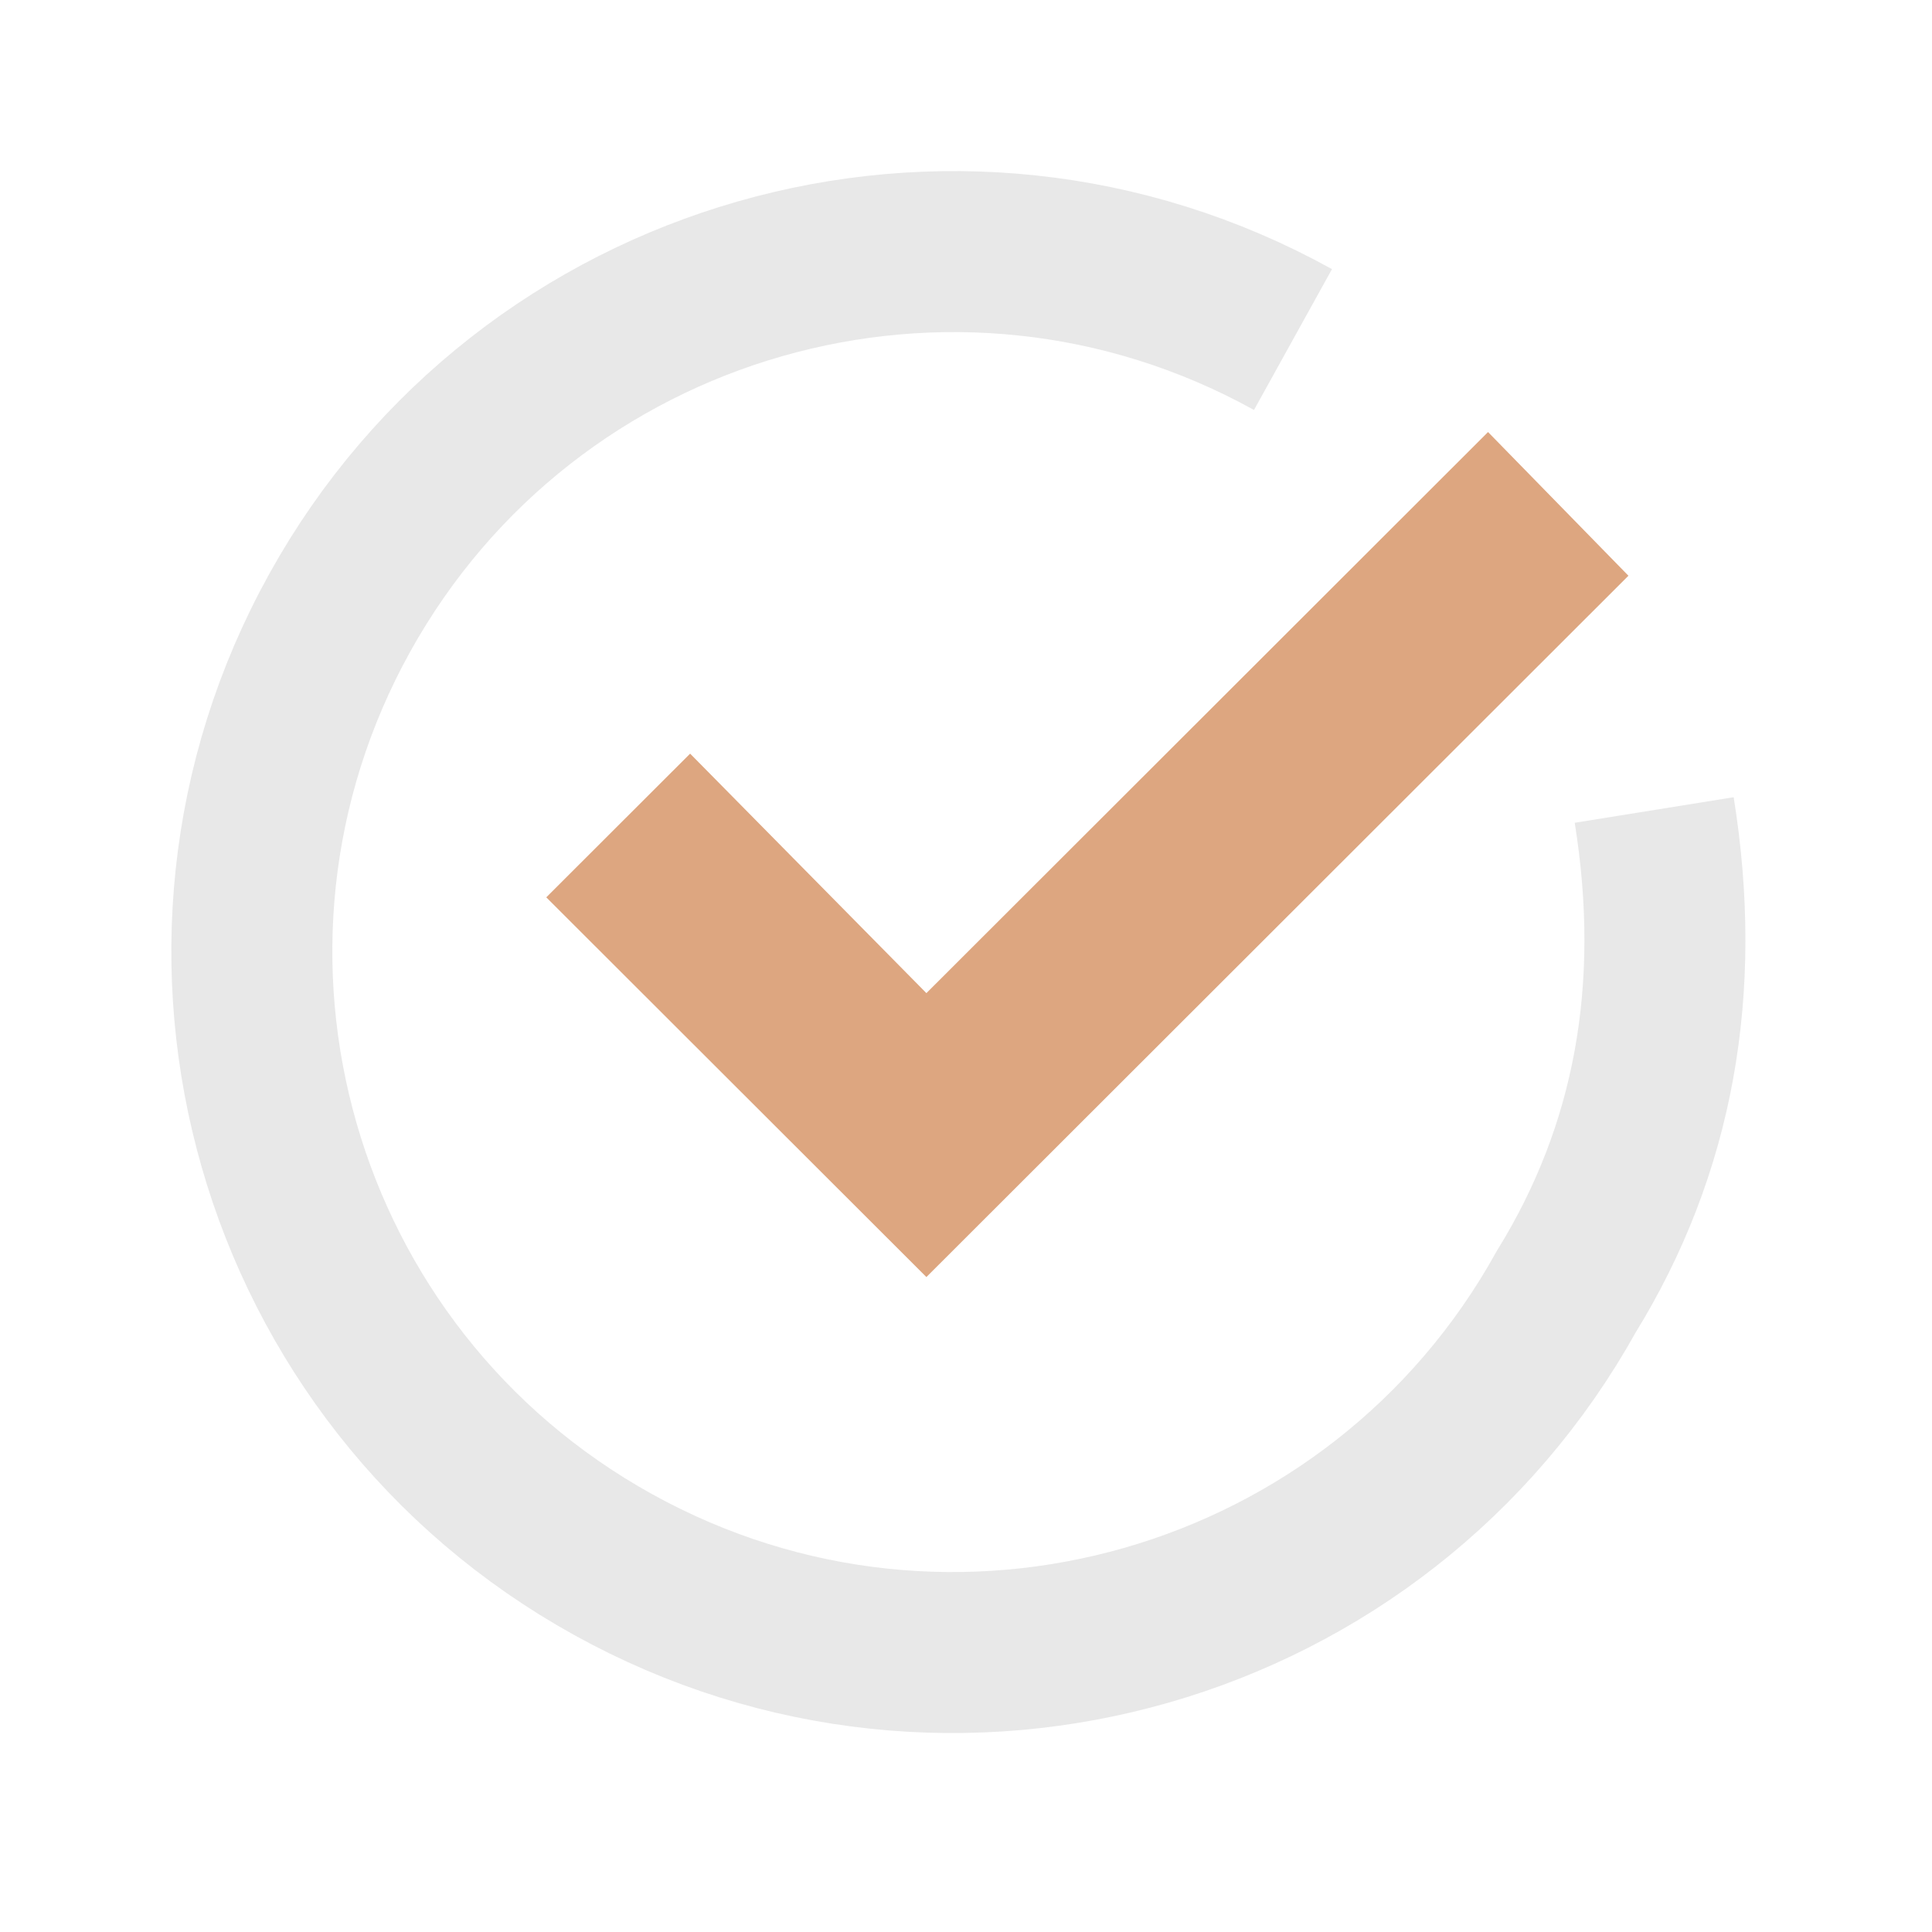
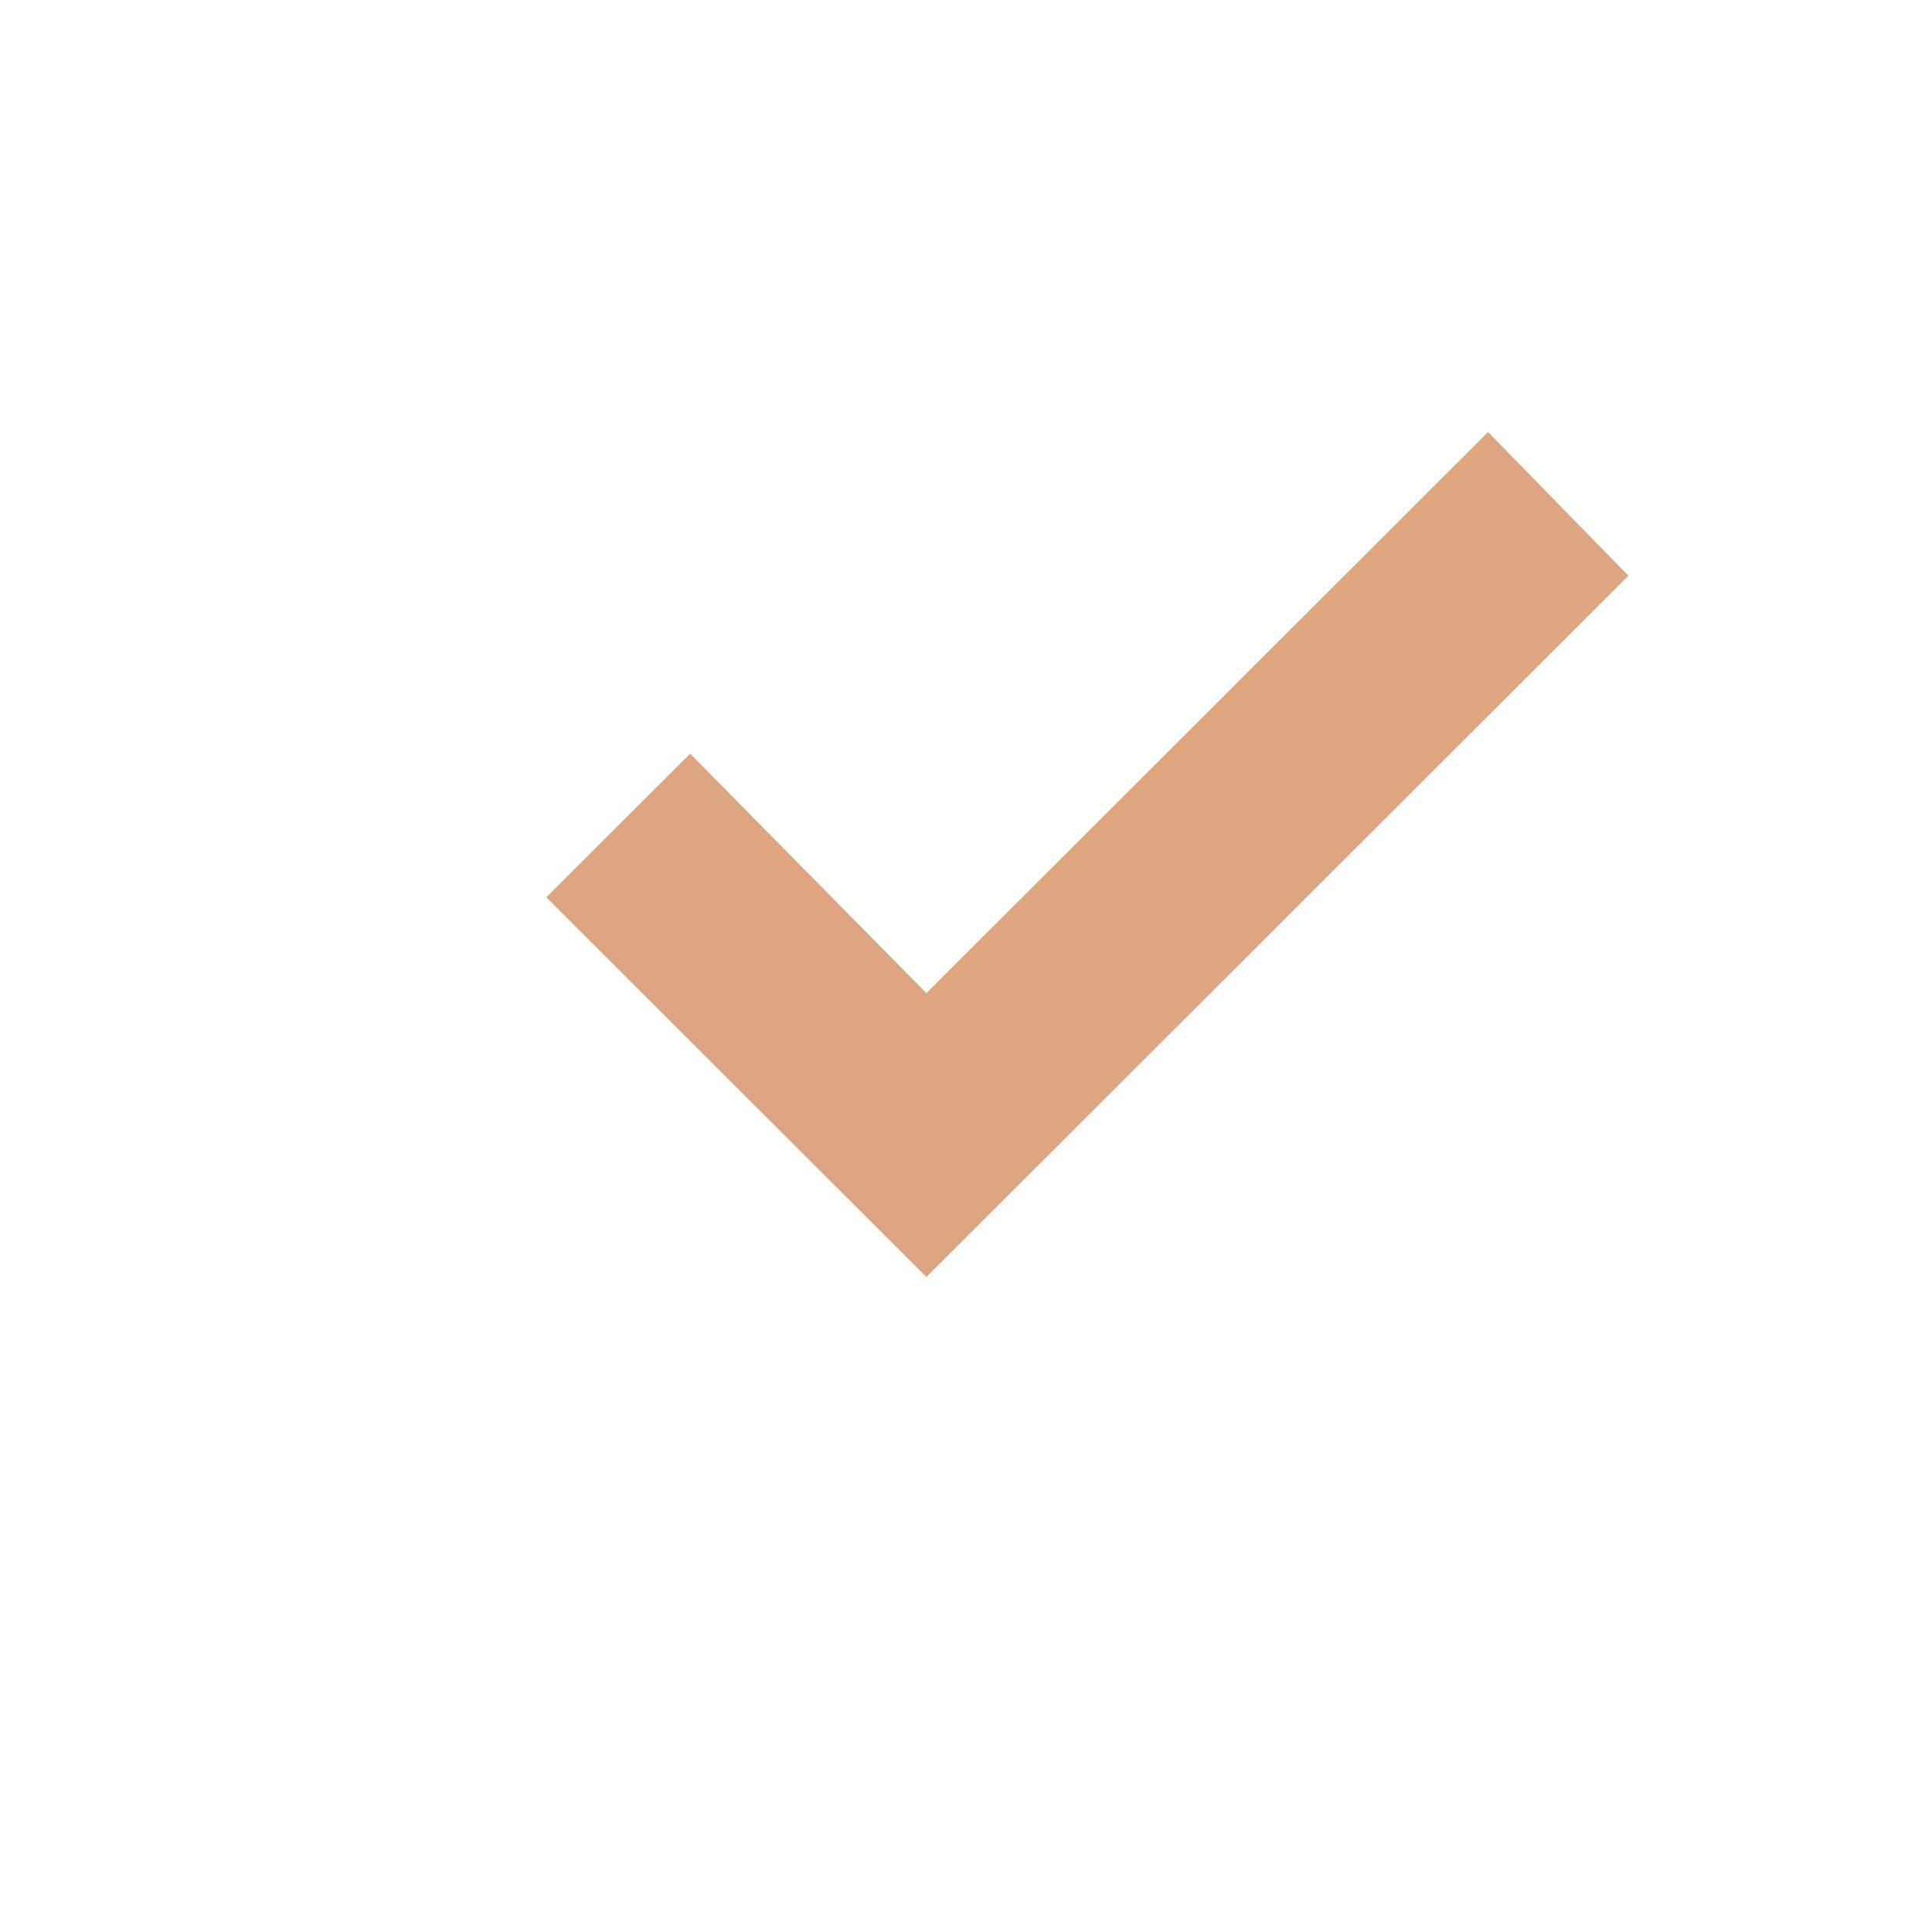
<svg xmlns="http://www.w3.org/2000/svg" preserveAspectRatio="none" width="100%" height="100%" overflow="visible" style="display: block;" viewBox="0 0 24 24" fill="none">
  <g id="Group">
-     <path id="Oval" d="M16.062 4.218C11.855 1.888 6.554 3.407 4.222 7.609C1.89 11.812 3.41 17.107 7.617 19.436C11.824 21.766 17.125 20.247 19.457 16.045C20.544 14.284 20.907 12.29 20.549 10.062" stroke="#E8E8E8" stroke-width="2" />
    <path id="Path" d="M11.508 12.337L18.485 5.367L20.229 7.152L11.508 15.864L6.786 11.147L8.573 9.362L11.508 12.337Z" fill="#DDA680" />
  </g>
</svg>